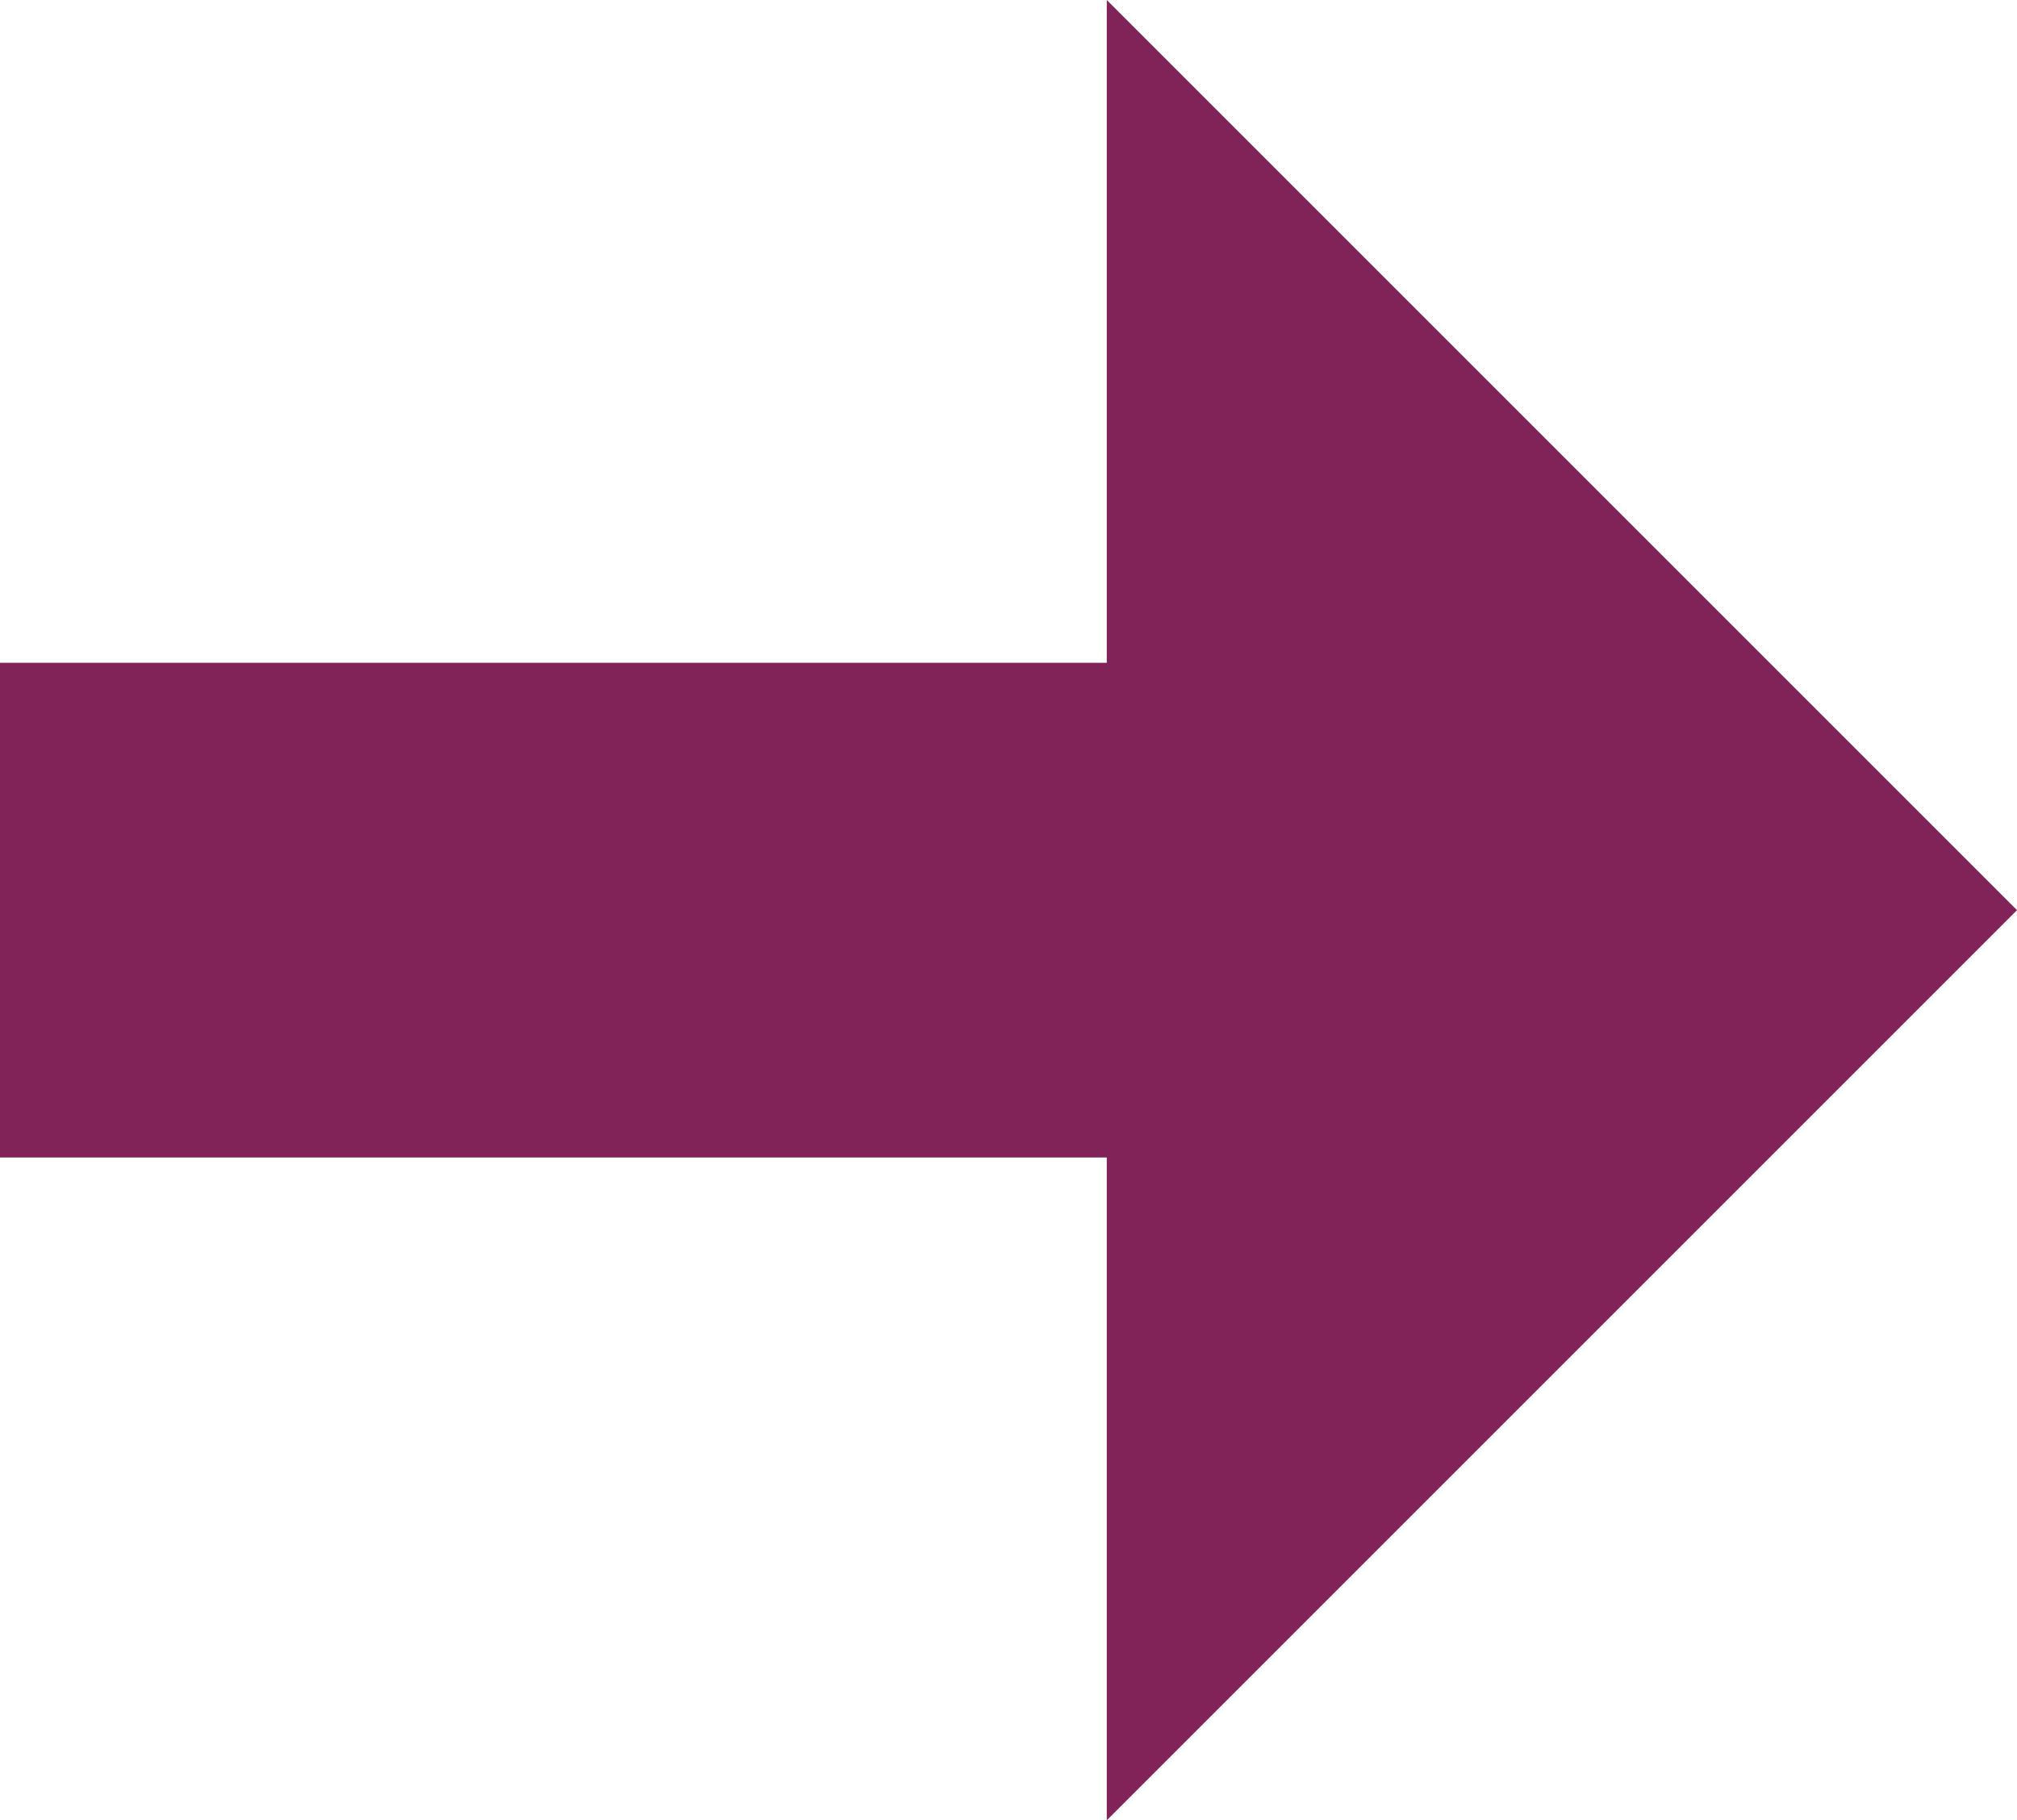
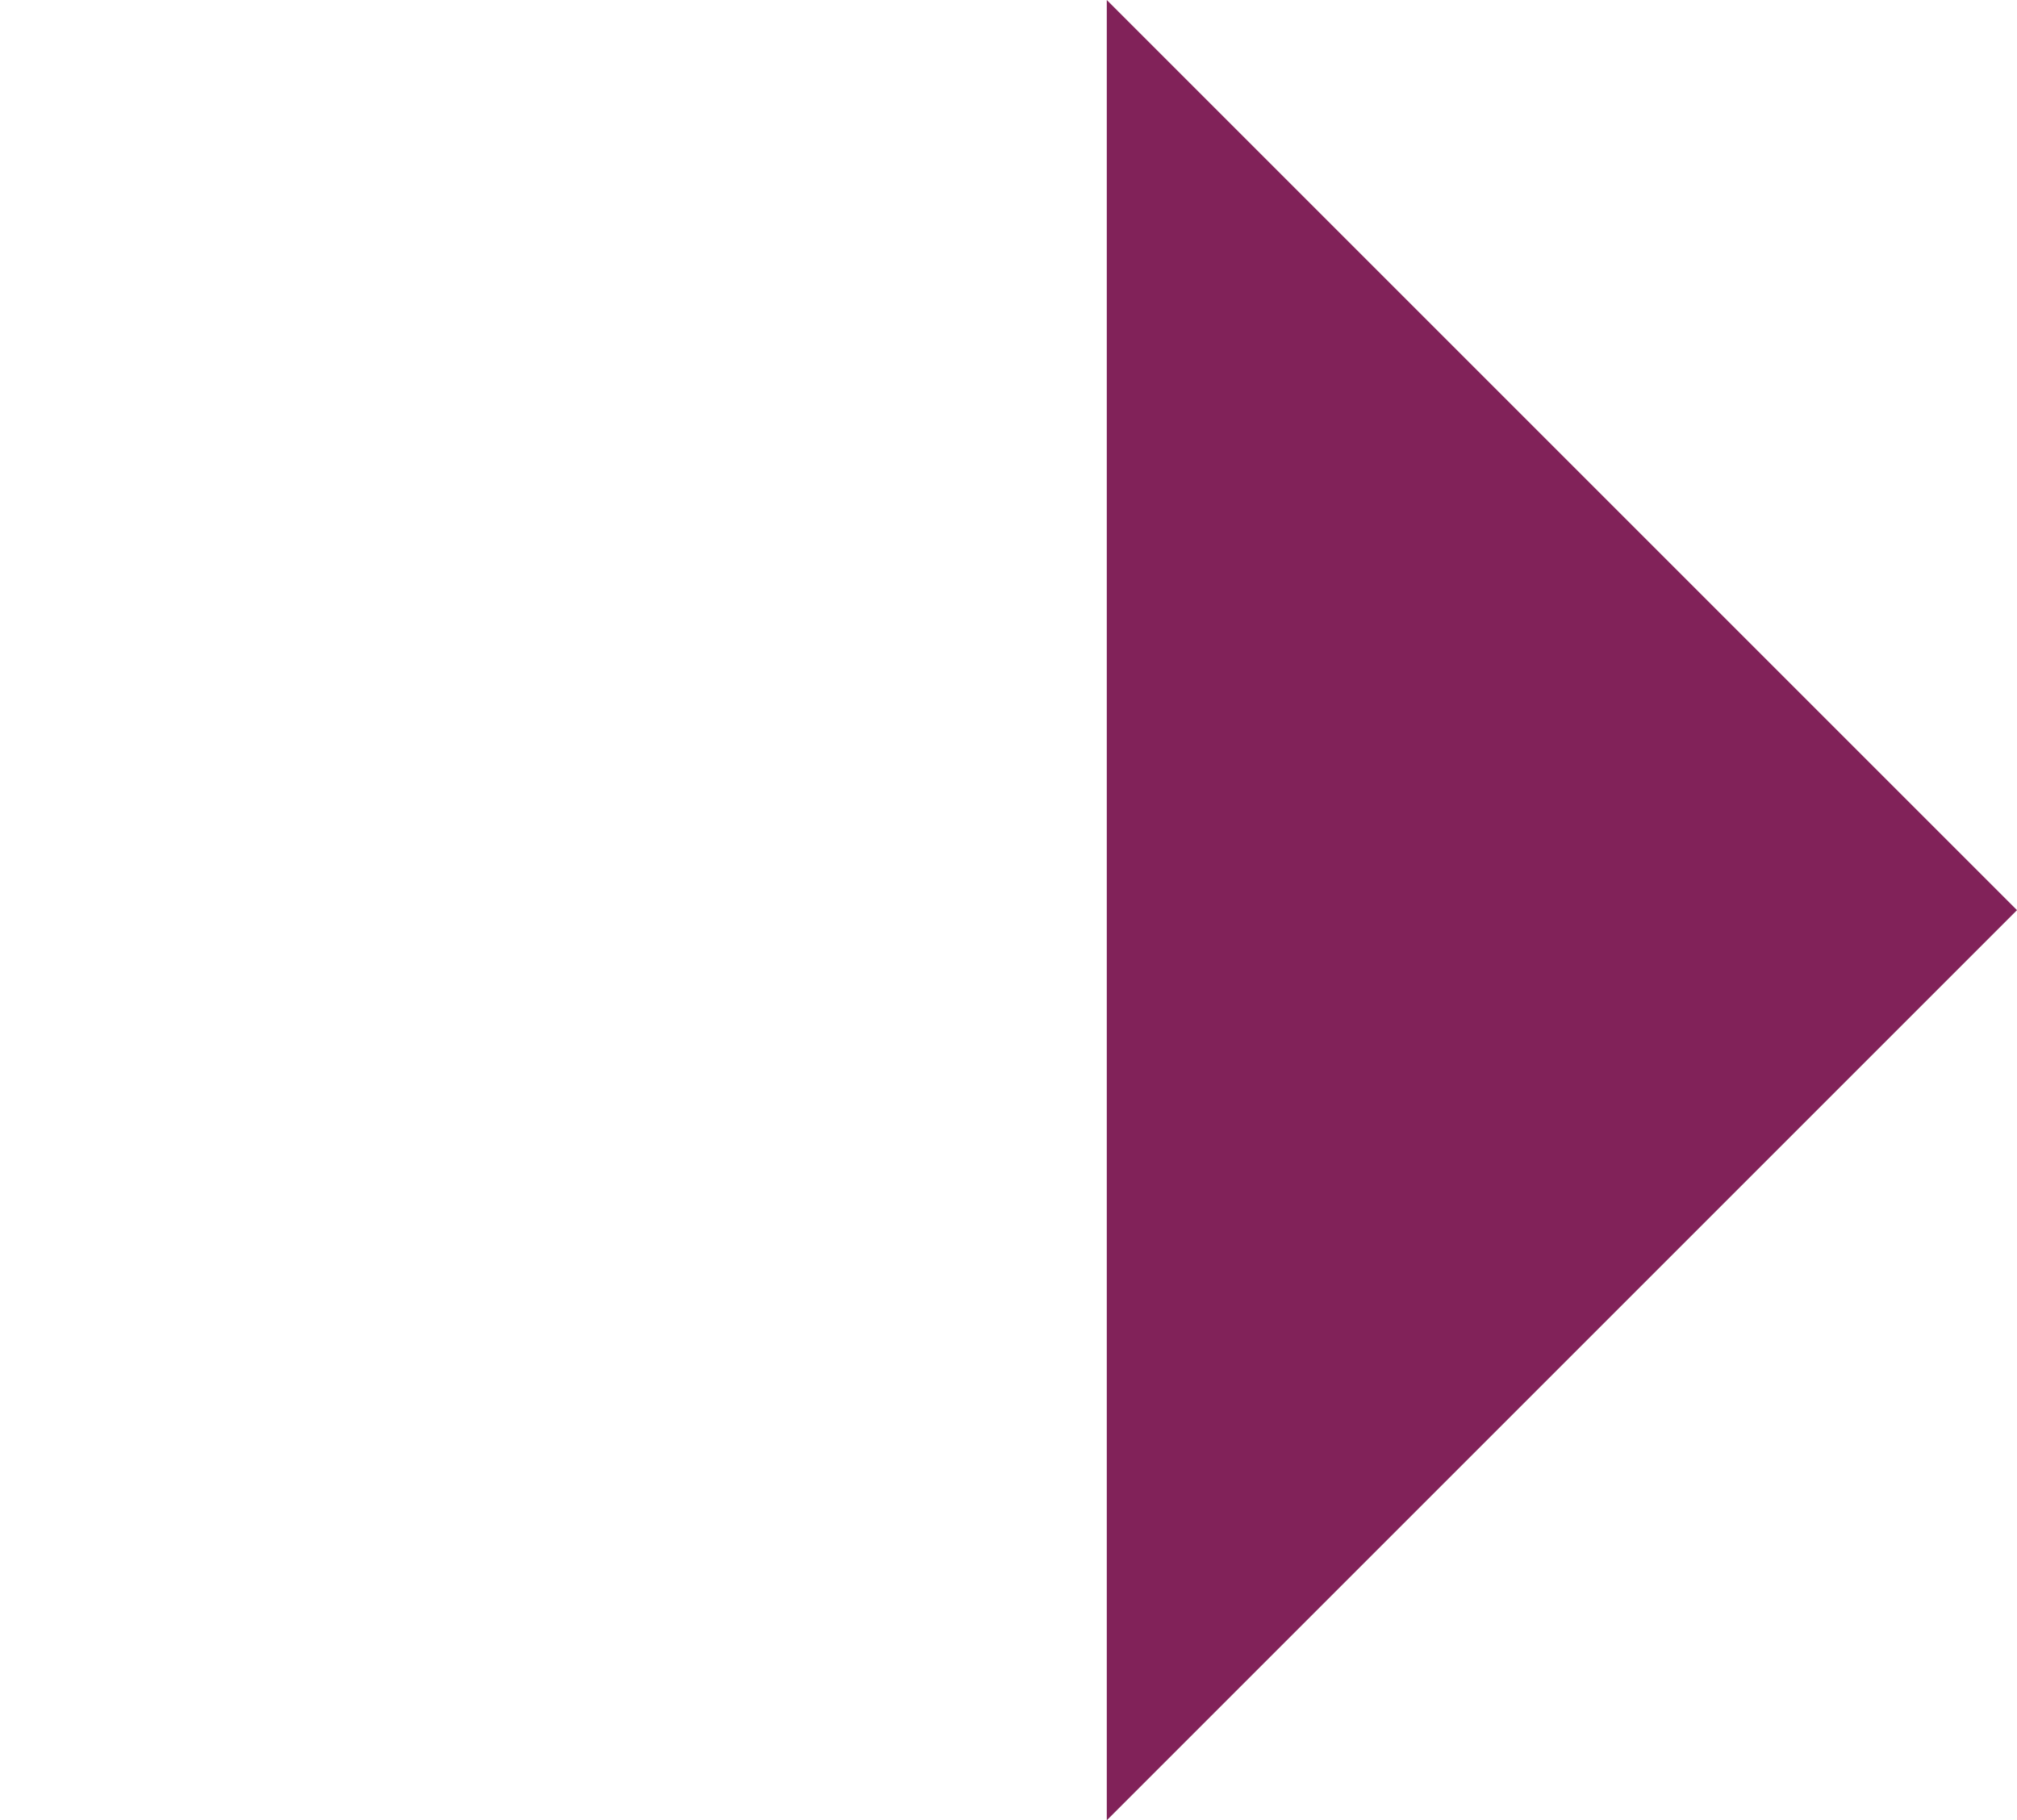
<svg xmlns="http://www.w3.org/2000/svg" width="24.462" height="22.078" viewBox="0 0 24.462 22.078">
  <g id="Group_284" data-name="Group 284" transform="translate(-1340 -103.325)">
    <path id="Path_1" data-name="Path 1" d="M623.571,919.272l11.039,11.039L623.571,941.35Z" transform="translate(729.852 -815.947)" fill="#812259" />
-     <path id="Path_2" data-name="Path 2" d="M704.44,934H689.408" transform="translate(650.592 -819.636)" fill="none" stroke="#812259" stroke-width="6" />
  </g>
</svg>